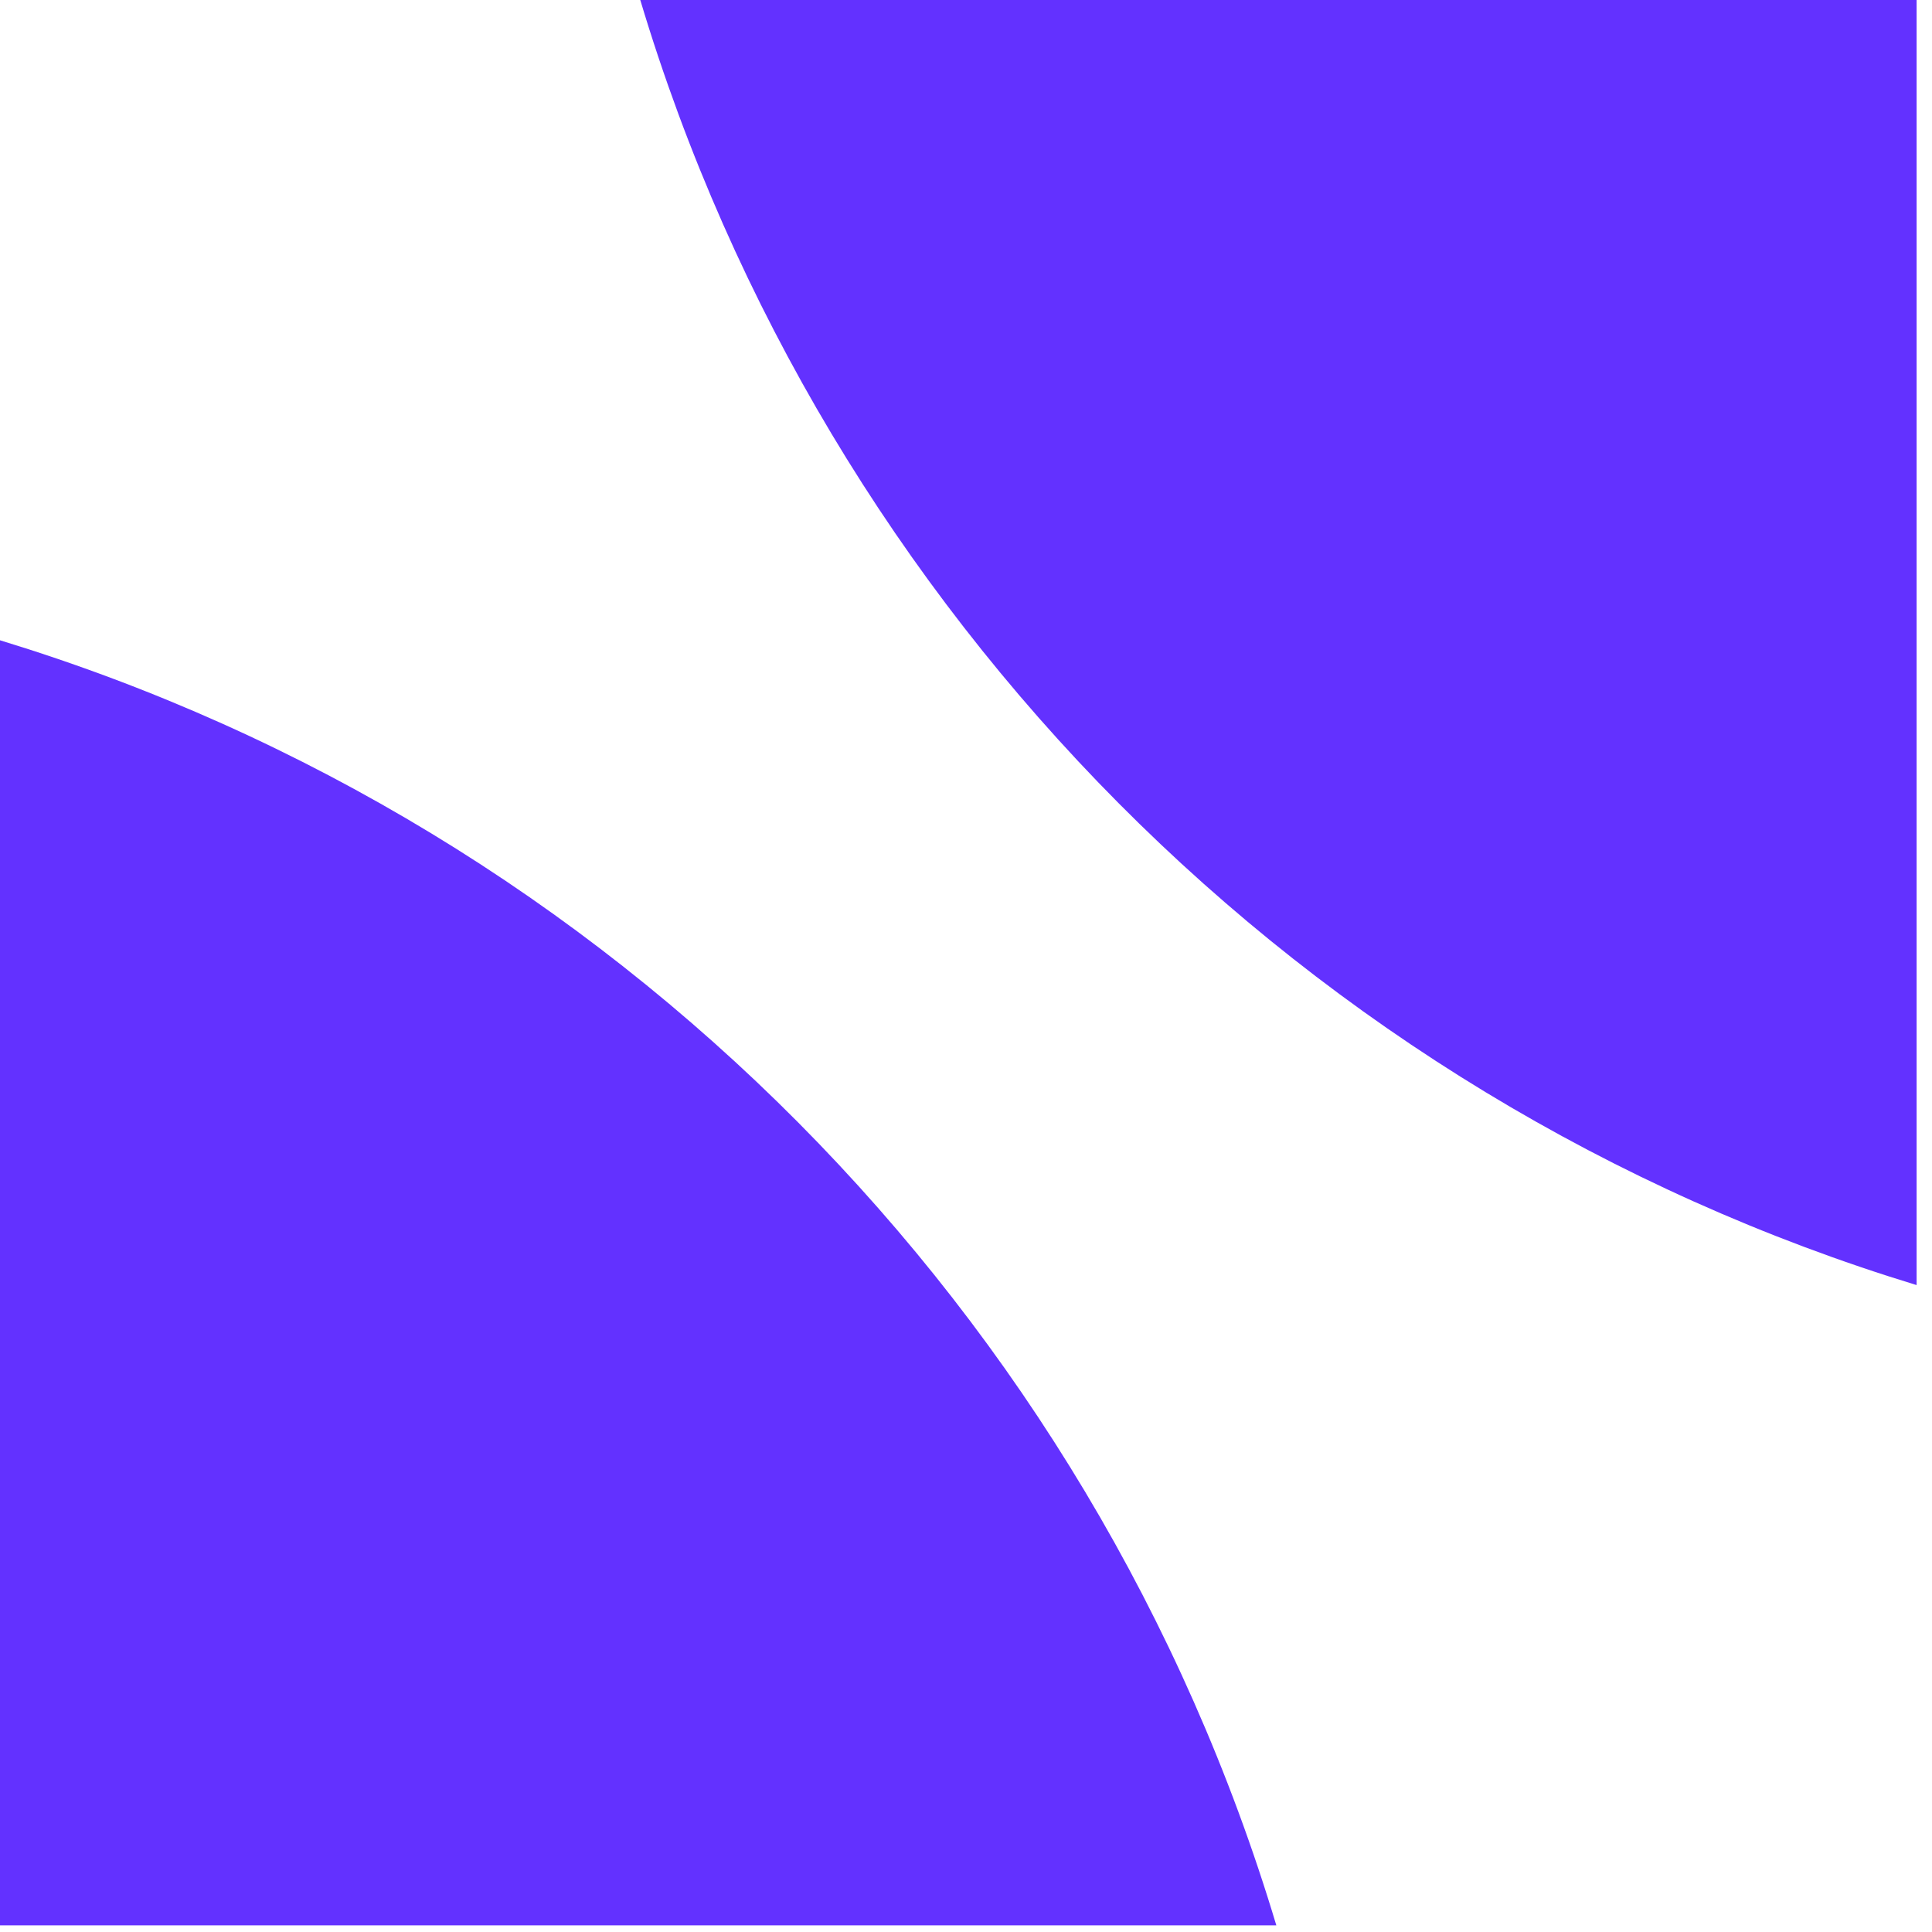
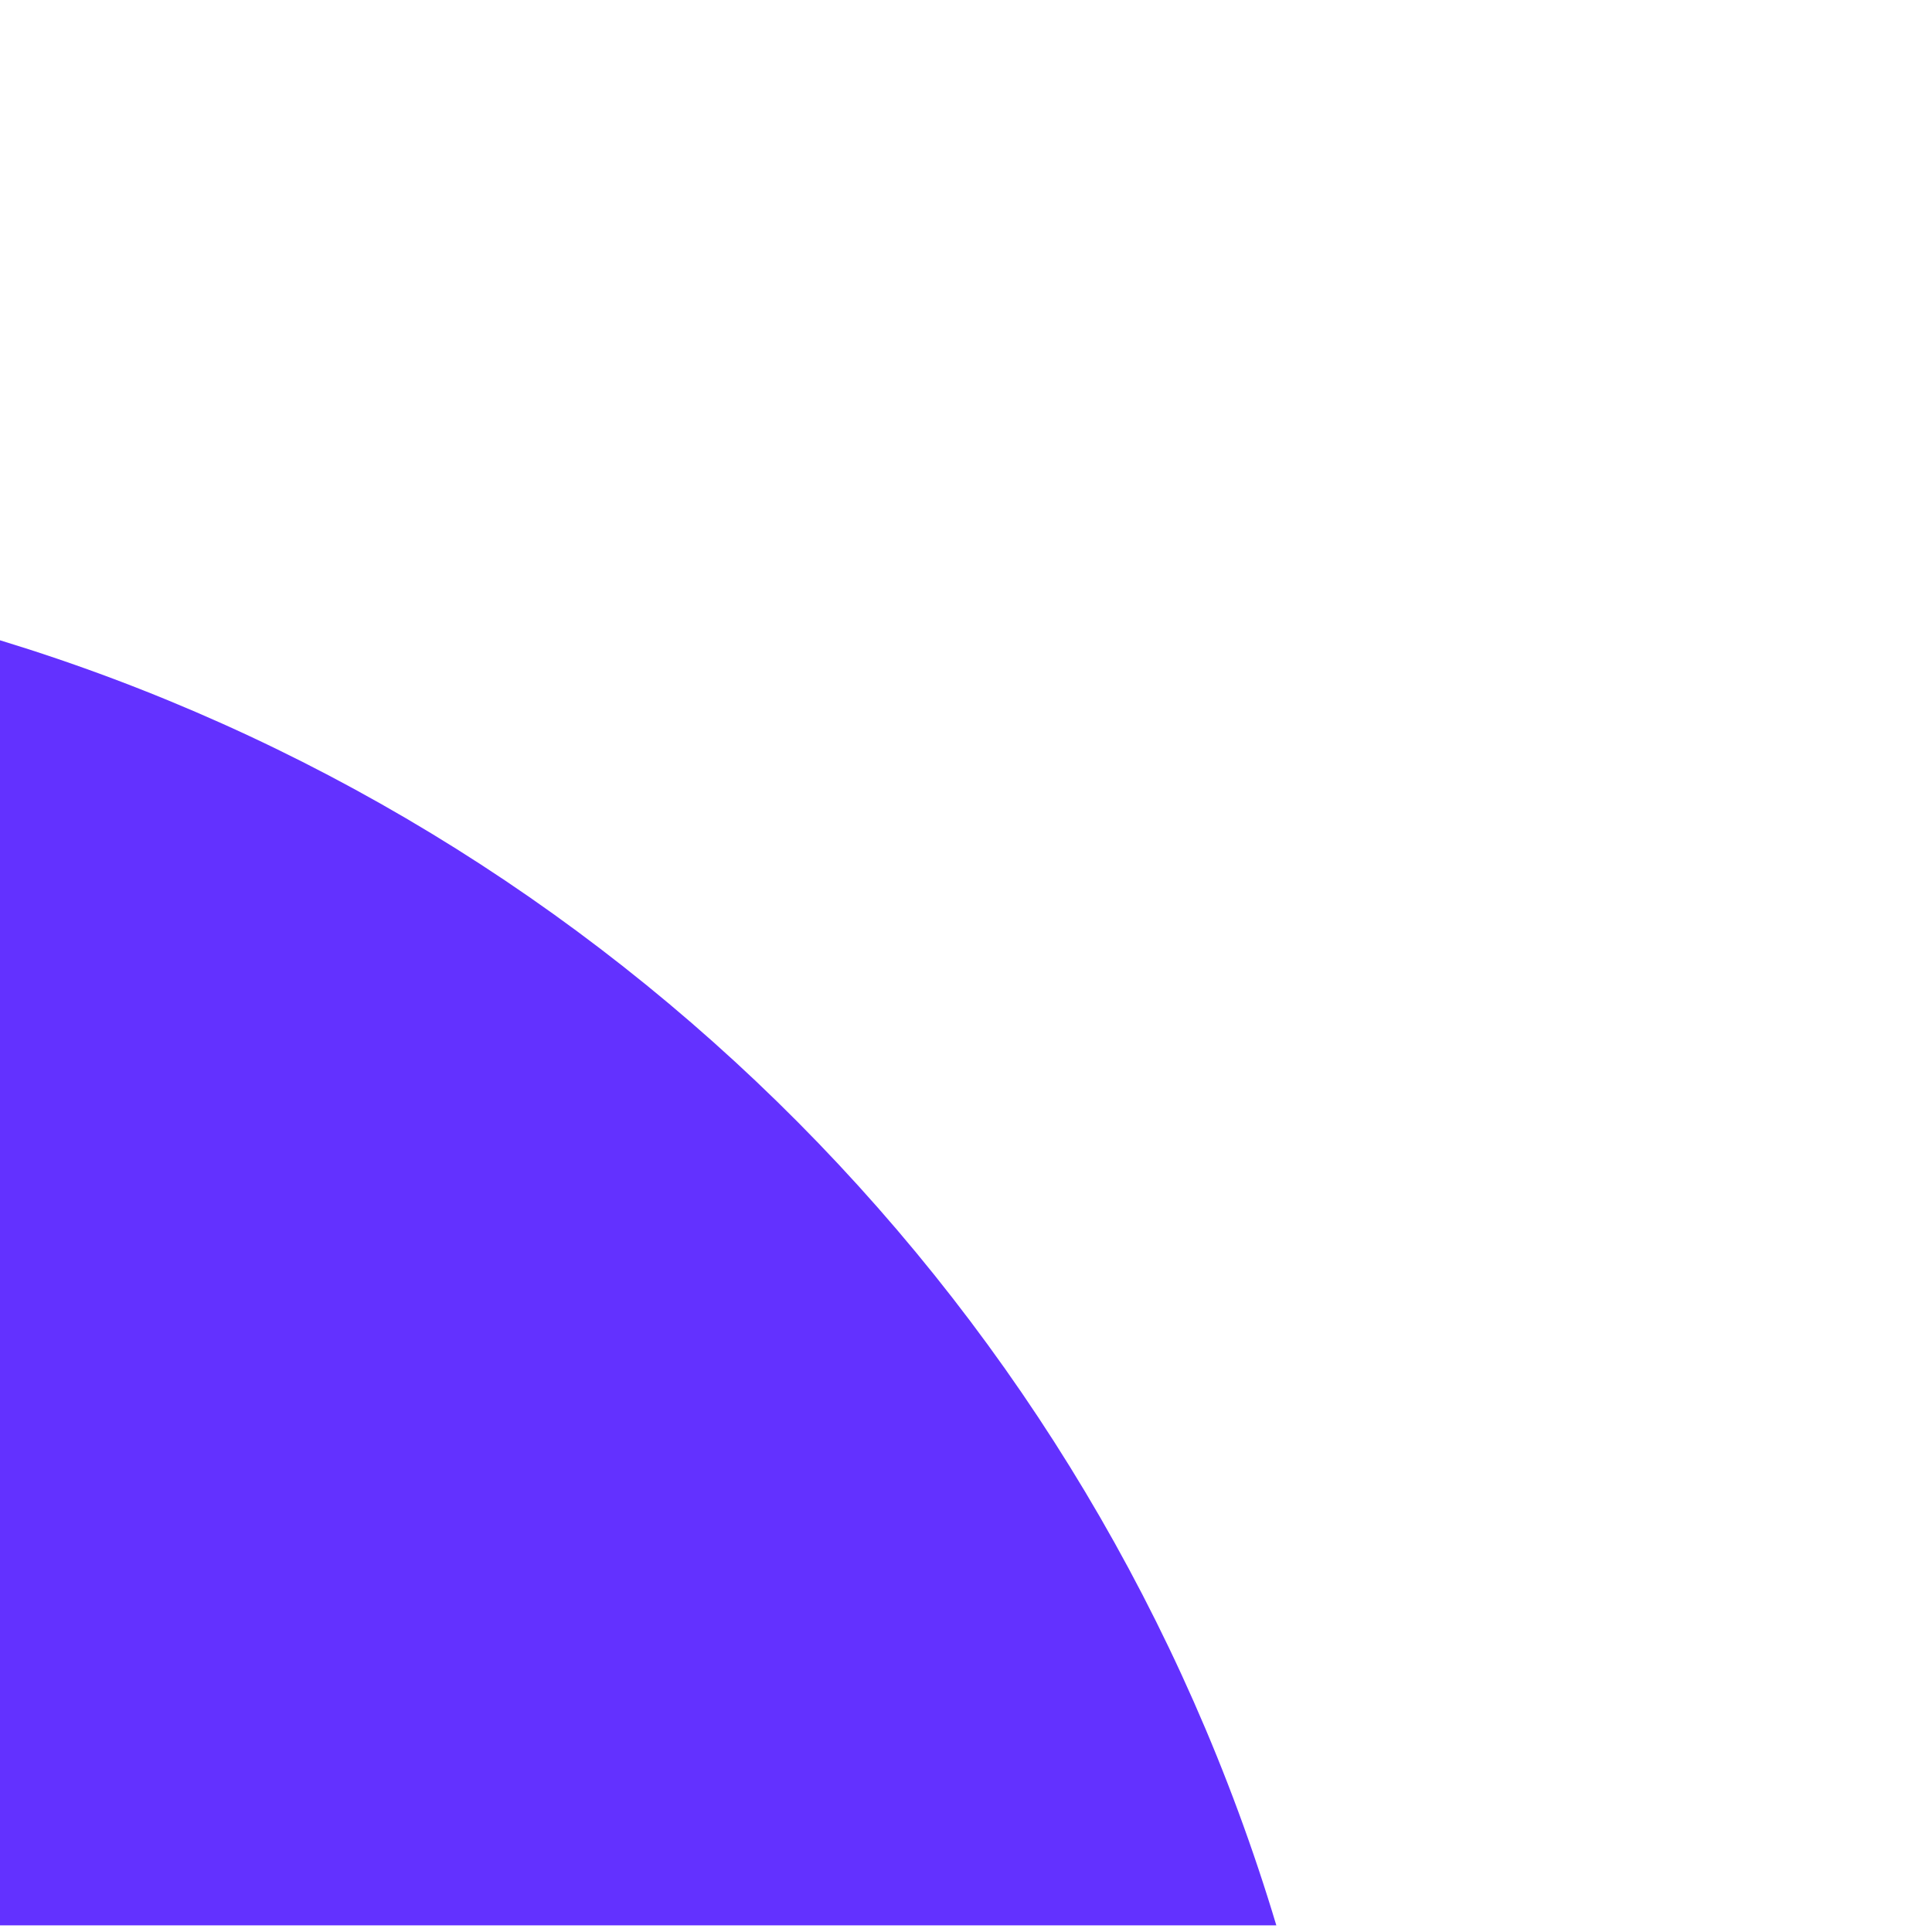
<svg xmlns="http://www.w3.org/2000/svg" width="64" height="64" viewBox="0 0 64 64" fill="none">
  <path d="M42.28 63.78H0V21.21C20.23 27.38 36.18 43.44 42.28 63.78Z" fill="#6331FF" />
-   <path d="M21.21 0H63.49V42.57C43.26 36.4 27.31 20.35 21.21 0Z" fill="#6331FF" />
</svg>